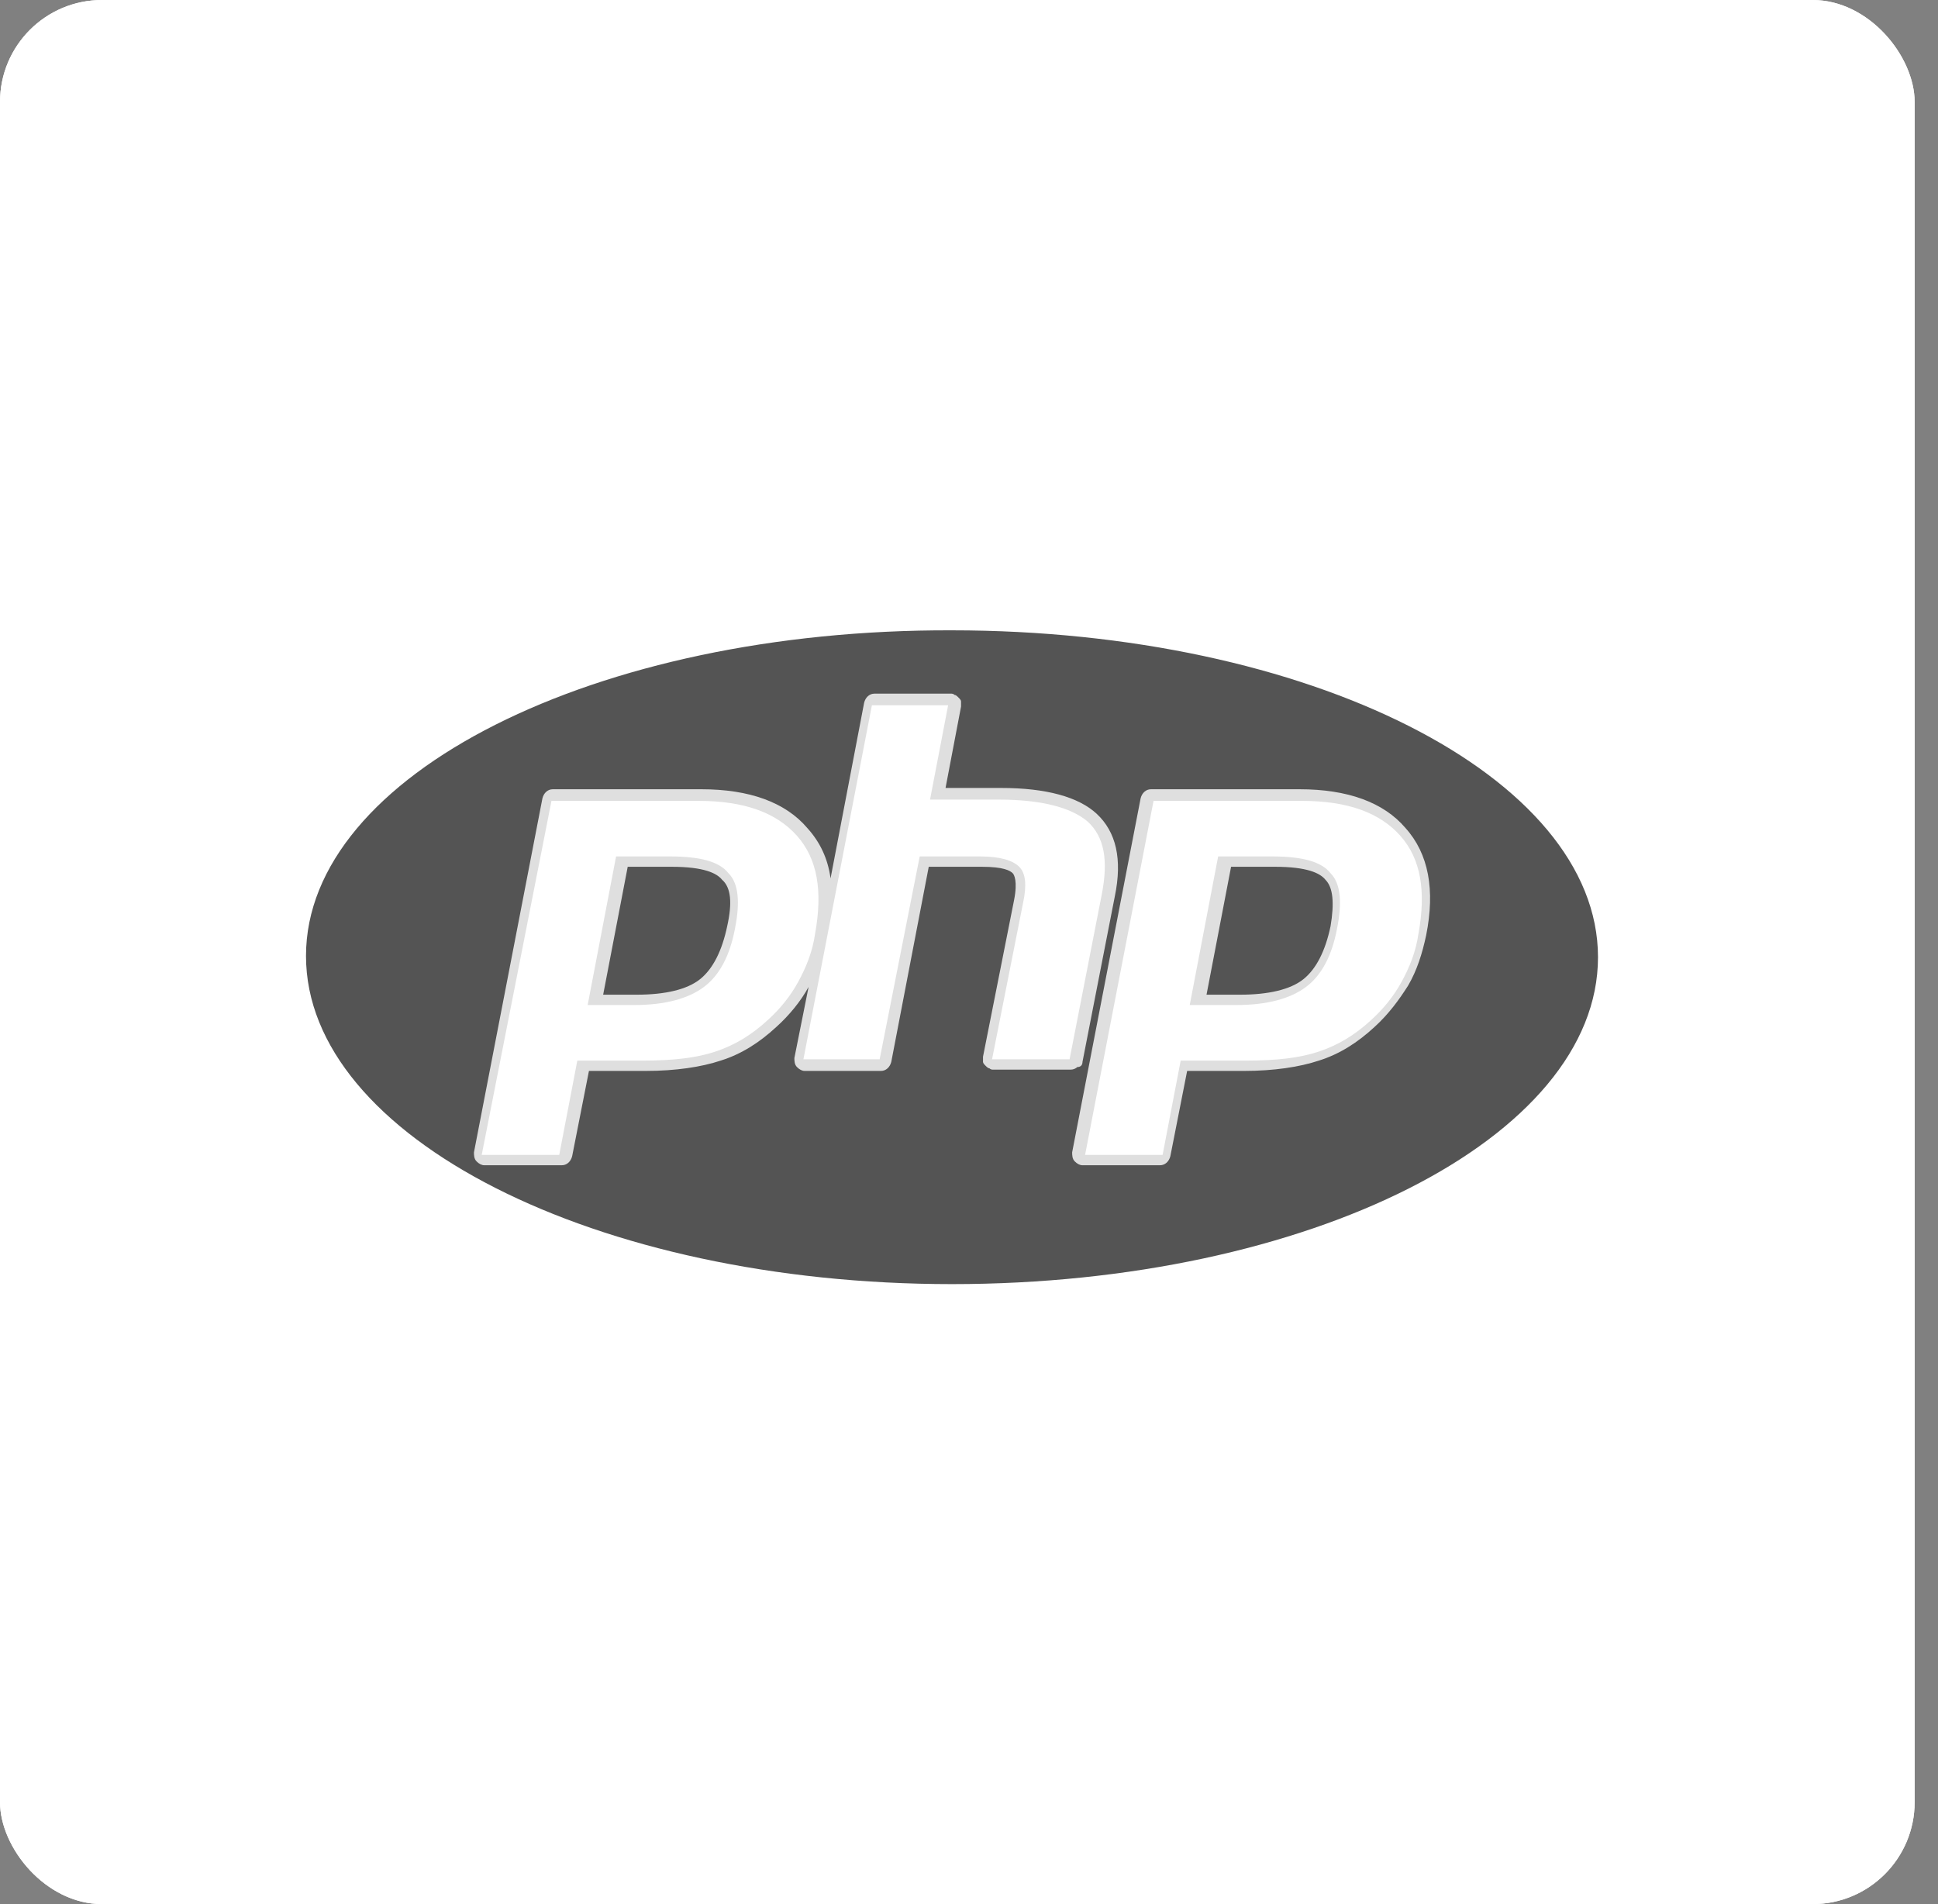
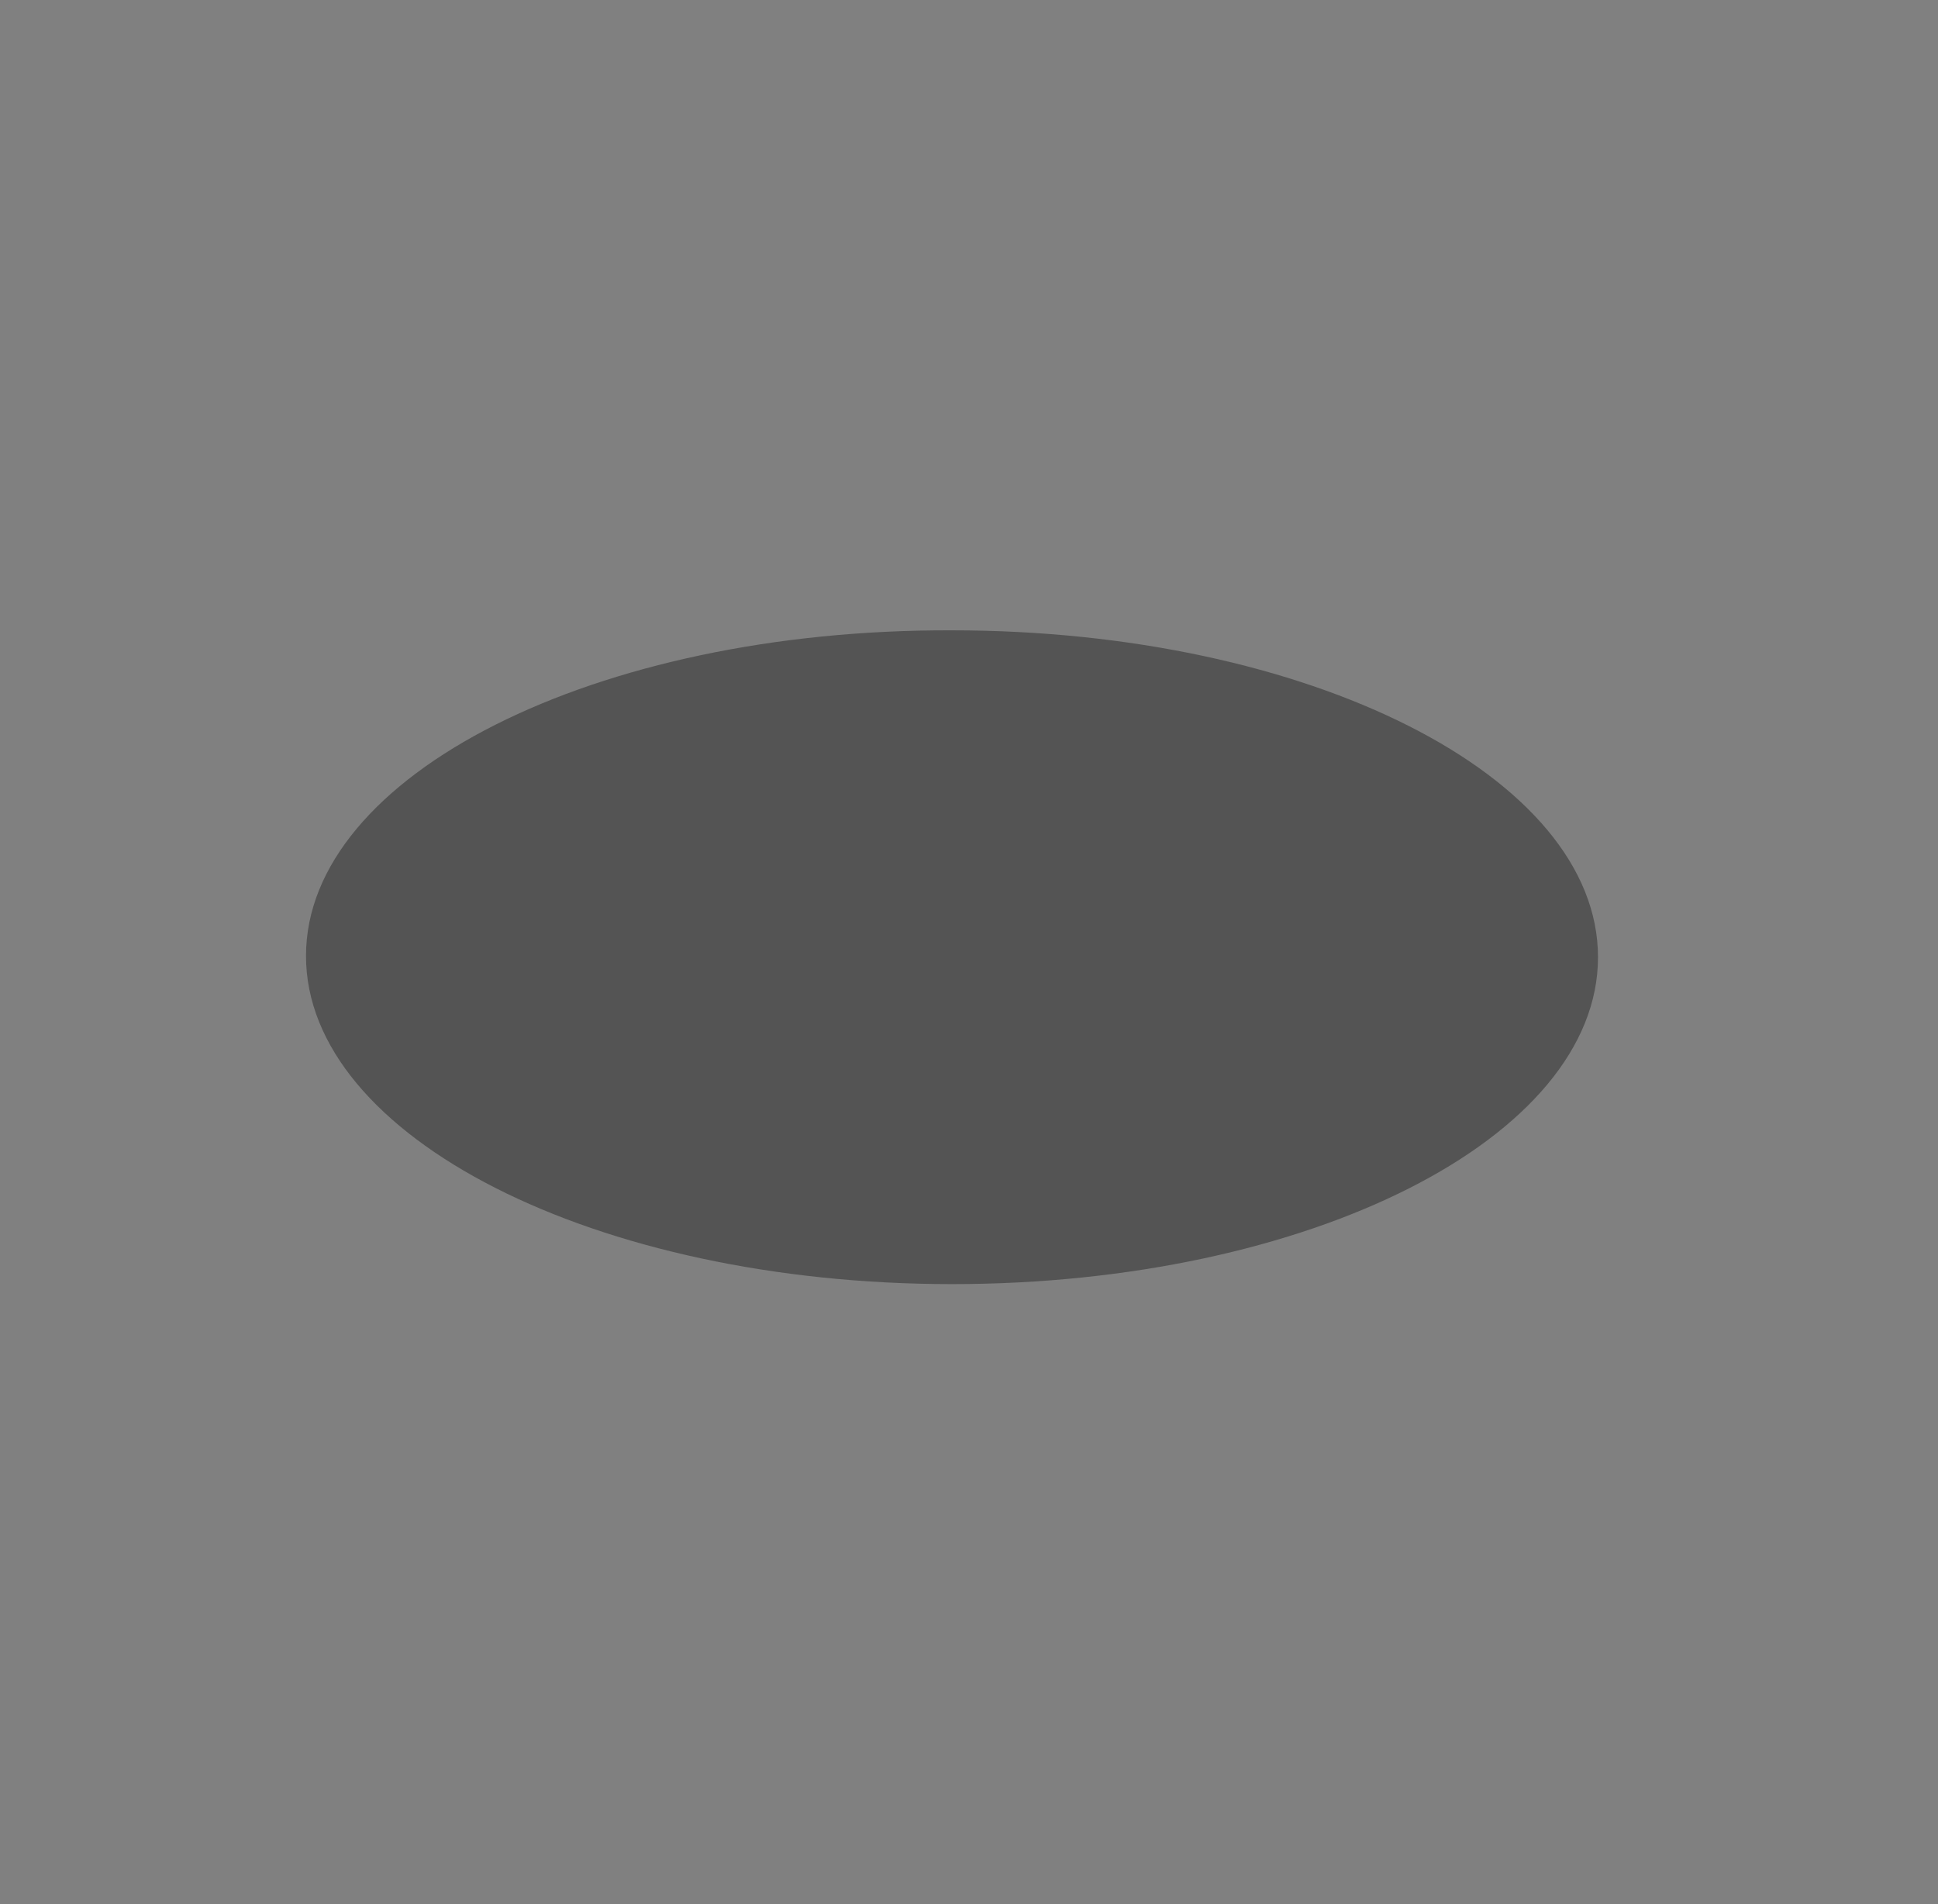
<svg xmlns="http://www.w3.org/2000/svg" width="57" height="56" viewBox="0 0 57 56" fill="none">
  <rect x="0" y="0" width="57" height="56" fill="#808080" stroke="none" />
-   <rect width="56.313" height="56" rx="3" fill="white" />
-   <rect width="56.313" height="56" rx="3" fill="white" />
  <path fill-rule="evenodd" clip-rule="evenodd" d="M28 37.766C38.488 37.766 47 33.472 47 28.152C47 22.832 38.488 18.538 28 18.538C17.512 18.5 9 22.794 9 28.114C9 33.434 17.512 37.766 28 37.766Z" fill="#545454" />
-   <path fill-rule="evenodd" clip-rule="evenodd" d="M31.838 31.23L32.788 26.366C33.016 25.264 32.826 24.466 32.256 23.934C31.724 23.44 30.774 23.174 29.444 23.174H27.81L28.266 20.78C28.266 20.742 28.266 20.704 28.266 20.628C28.266 20.59 28.228 20.552 28.19 20.514C28.152 20.476 28.114 20.438 28.076 20.438C28.038 20.4 28 20.4 27.962 20.4H25.72C25.568 20.4 25.454 20.514 25.416 20.666L24.428 25.834C24.352 25.264 24.124 24.77 23.744 24.352C23.098 23.592 22.034 23.212 20.628 23.212H16.258C16.106 23.212 15.992 23.326 15.954 23.478L13.94 33.89C13.94 33.966 13.94 34.08 14.016 34.156C14.092 34.232 14.168 34.27 14.244 34.27H16.524C16.676 34.27 16.79 34.156 16.828 34.004L17.322 31.496H18.994C19.868 31.496 20.628 31.382 21.198 31.192C21.806 31.002 22.338 30.66 22.832 30.204C23.212 29.862 23.554 29.444 23.782 29.026L23.364 31.116C23.364 31.192 23.364 31.306 23.44 31.382C23.516 31.458 23.592 31.496 23.668 31.496H25.91C26.062 31.496 26.176 31.382 26.214 31.23L27.316 25.492H28.874C29.52 25.492 29.71 25.606 29.786 25.682C29.824 25.72 29.938 25.91 29.824 26.48L28.912 31.078C28.912 31.116 28.912 31.154 28.912 31.23C28.912 31.268 28.95 31.306 28.988 31.344C29.026 31.382 29.064 31.42 29.102 31.42C29.14 31.458 29.178 31.458 29.216 31.458H31.496C31.572 31.458 31.648 31.42 31.686 31.382C31.8 31.382 31.838 31.306 31.838 31.23ZM21.388 27.24C21.236 27.962 20.97 28.494 20.59 28.798C20.21 29.102 19.564 29.254 18.728 29.254H17.74L18.462 25.492H19.754C20.704 25.492 21.084 25.682 21.236 25.872C21.502 26.1 21.54 26.556 21.388 27.24ZM41.338 24.352C40.692 23.592 39.628 23.212 38.222 23.212H33.852C33.7 23.212 33.586 23.326 33.548 23.478L31.534 33.89C31.534 33.966 31.534 34.08 31.61 34.156C31.686 34.232 31.762 34.27 31.838 34.27H34.118C34.27 34.27 34.384 34.156 34.422 34.004L34.916 31.496H36.588C37.462 31.496 38.222 31.382 38.792 31.192C39.4 31.002 39.932 30.66 40.426 30.204C40.844 29.824 41.148 29.406 41.414 28.988C41.68 28.532 41.832 28.038 41.946 27.506C42.212 26.176 42.022 25.112 41.338 24.352ZM39.134 27.24C38.982 27.962 38.716 28.494 38.336 28.798C37.956 29.102 37.31 29.254 36.474 29.254H35.486L36.208 25.492H37.5C38.45 25.492 38.83 25.682 38.982 25.872C39.21 26.1 39.248 26.556 39.134 27.24Z" fill="#DFDFDF" />
-   <path fill-rule="evenodd" clip-rule="evenodd" d="M19.716 25.188C20.59 25.188 21.16 25.34 21.426 25.682C21.73 25.986 21.768 26.556 21.616 27.316C21.464 28.114 21.16 28.684 20.704 29.026C20.248 29.368 19.564 29.558 18.652 29.558H17.284L18.12 25.188H19.716ZM14.168 33.966H16.448L16.98 31.192H18.918C19.792 31.192 20.476 31.116 21.046 30.926C21.616 30.736 22.11 30.432 22.566 30.014C22.946 29.672 23.25 29.292 23.478 28.874C23.706 28.456 23.896 28 23.972 27.468C24.2 26.214 24.048 25.264 23.44 24.58C22.832 23.896 21.882 23.554 20.552 23.554H16.22L14.168 33.966ZM25.644 20.742H27.886L27.354 23.516H29.368C30.622 23.516 31.496 23.744 31.99 24.162C32.484 24.618 32.598 25.302 32.408 26.29L31.458 31.154H29.178L30.09 26.556C30.204 26.024 30.166 25.682 29.976 25.492C29.786 25.302 29.406 25.188 28.836 25.188H27.05L25.872 31.154H23.63L25.644 20.742ZM37.424 25.188C38.298 25.188 38.868 25.34 39.134 25.682C39.438 25.986 39.476 26.556 39.324 27.316C39.172 28.114 38.868 28.684 38.412 29.026C37.956 29.368 37.272 29.558 36.36 29.558H34.992L35.828 25.188H37.424ZM31.914 33.966H34.194L34.726 31.192H36.664C37.538 31.192 38.222 31.116 38.792 30.926C39.362 30.736 39.856 30.432 40.312 30.014C40.692 29.672 40.996 29.292 41.224 28.874C41.452 28.456 41.642 28 41.718 27.468C41.946 26.214 41.794 25.264 41.186 24.58C40.578 23.896 39.628 23.554 38.298 23.554H33.928L31.914 33.966Z" fill="white" />
</svg>